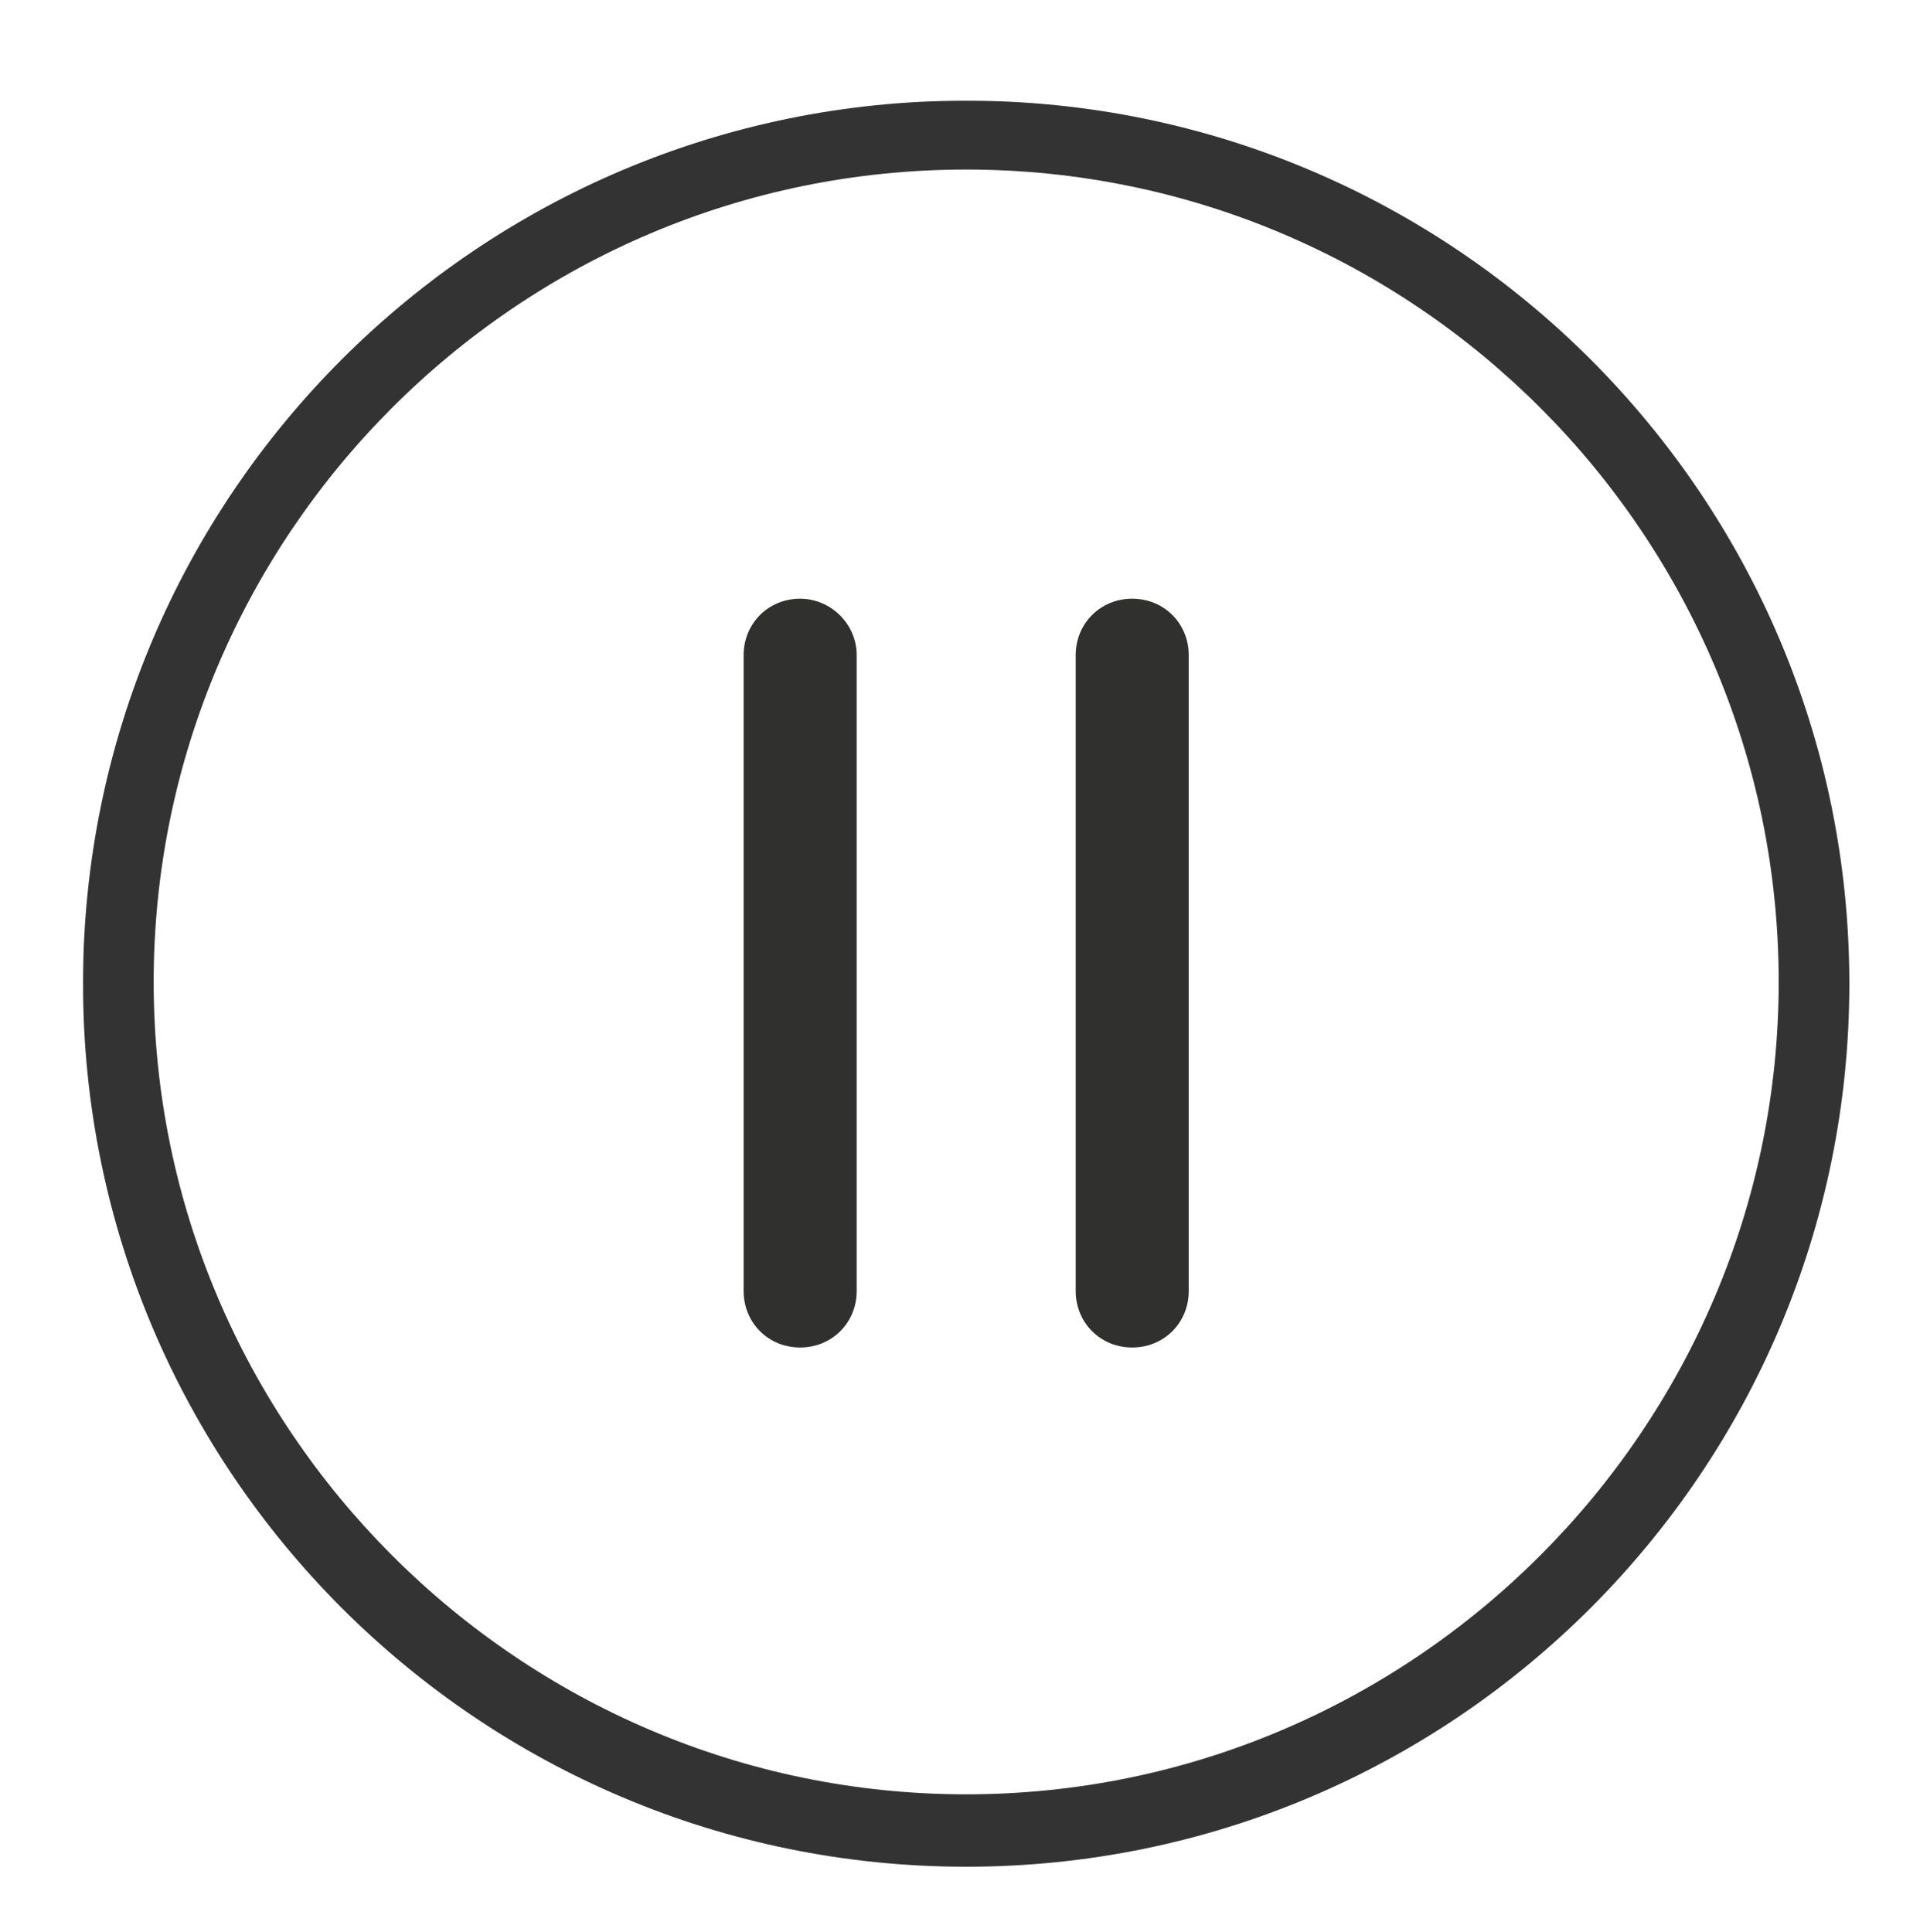
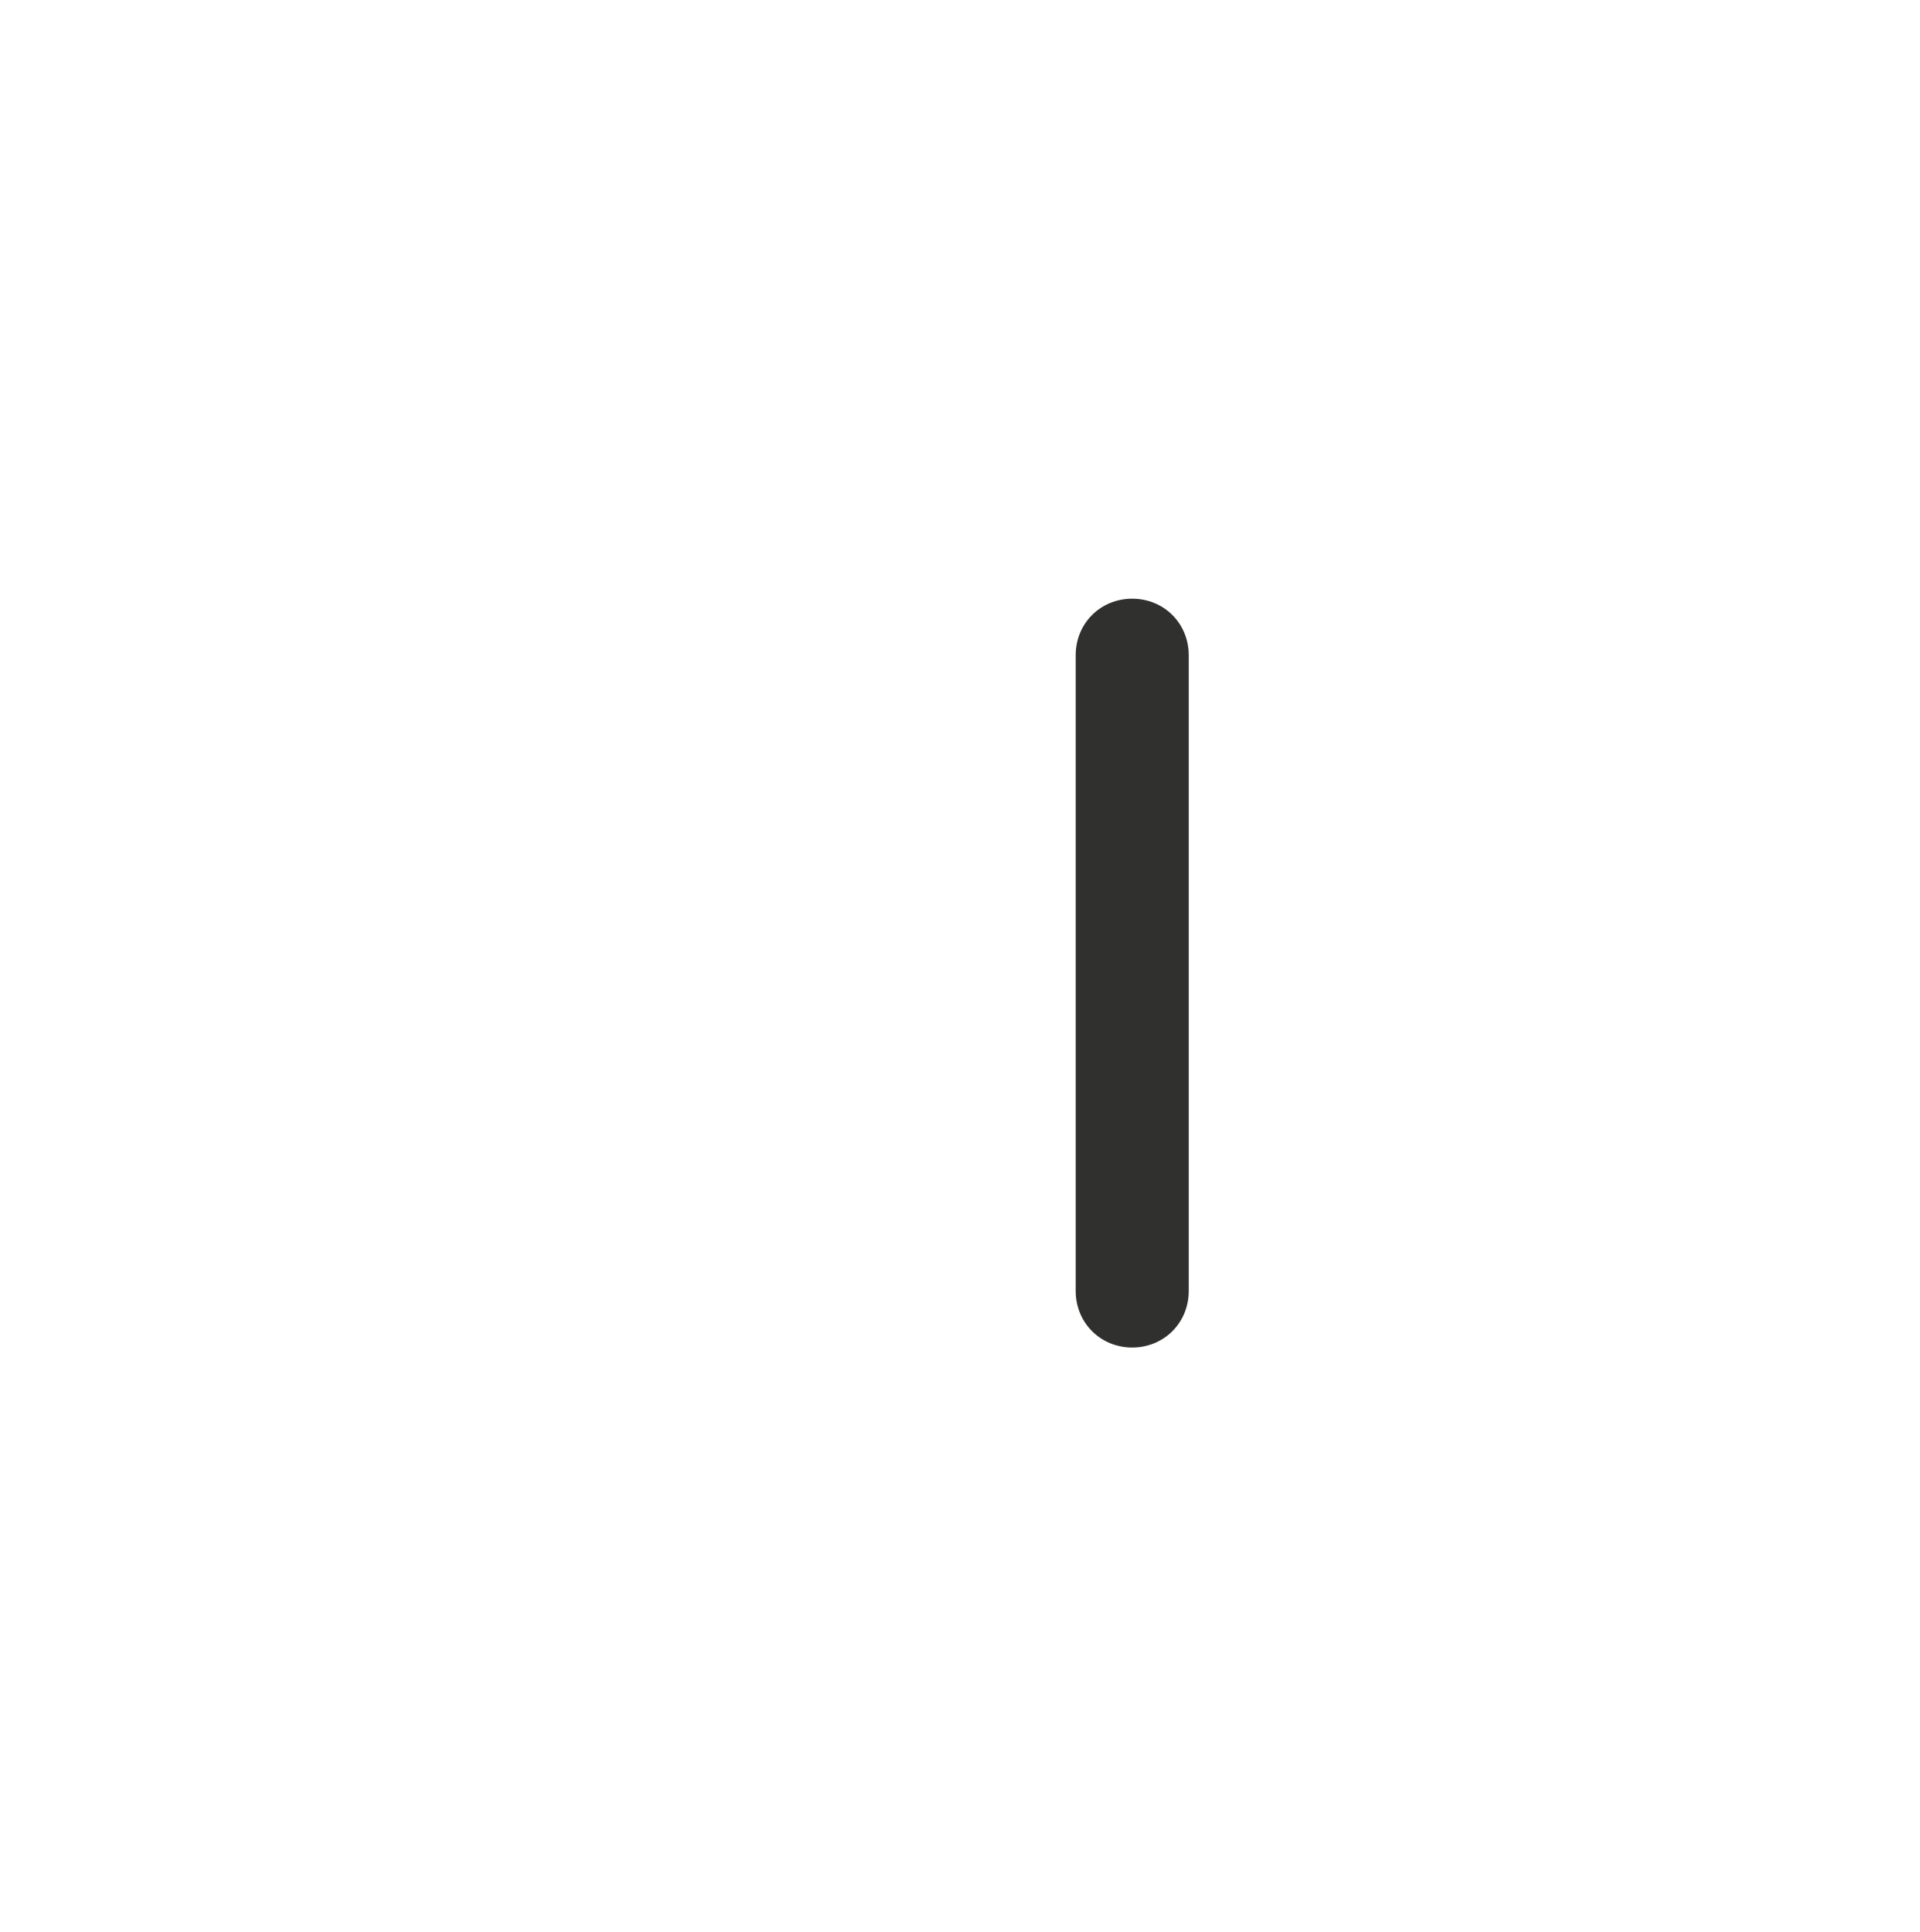
<svg xmlns="http://www.w3.org/2000/svg" xmlns:xlink="http://www.w3.org/1999/xlink" version="1.1" id="Layer_1" x="0px" y="0px" viewBox="0 0 108.7 109.4" style="enable-background:new 0 0 108.7 109.4;" xml:space="preserve">
  <style type="text/css">
	.st0{clip-path:url(#SVGID_2_);}
	.st1{opacity:0.8;clip-path:url(#SVGID_4_);}
	.st2{clip-path:url(#SVGID_6_);}
	.st3{fill:#30302F;}
</style>
  <g>
    <defs>
-       <rect id="SVGID_1_" x="4.7" y="5.7" width="100" height="100" />
-     </defs>
+       </defs>
    <clipPath id="SVGID_2_">
      <use xlink:href="#SVGID_1_" style="overflow:visible;" />
    </clipPath>
    <g class="st0">
      <defs>
-         <rect id="SVGID_3_" x="4.7" y="5.7" width="100" height="100" />
-       </defs>
+         </defs>
      <clipPath id="SVGID_4_">
        <use xlink:href="#SVGID_3_" style="overflow:visible;" />
      </clipPath>
      <g class="st1">
        <g>
          <defs>
-             <rect id="SVGID_5_" x="-12.3" y="-7.3" width="134" height="114" />
-           </defs>
+             </defs>
          <clipPath id="SVGID_6_">
            <use xlink:href="#SVGID_5_" style="overflow:visible;" />
          </clipPath>
-           <path class="st2" d="M54.7,9.6c-25.4,0-46,20.7-46,46s20.7,46,46,46s46-20.7,46-46S80.1,9.6,54.7,9.6 M54.7,105.7      c-27.6,0-50-22.4-50-50s22.4-50,50-50s50,22.4,50,50S82.3,105.7,54.7,105.7" />
        </g>
      </g>
    </g>
  </g>
  <g>
    <path class="st3" d="M64.1,33.9c-1.8,0-3.2,1.4-3.2,3.2v36c0,1.8,1.4,3.2,3.2,3.2s3.2-1.4,3.2-3.2v-36   C67.3,35.3,65.9,33.9,64.1,33.9z" />
-     <path class="st3" d="M45.3,33.9c-1.8,0-3.2,1.4-3.2,3.2v36c0,1.8,1.4,3.2,3.2,3.2s3.2-1.4,3.2-3.2v-36C48.5,35.3,47,33.9,45.3,33.9   z" />
  </g>
</svg>